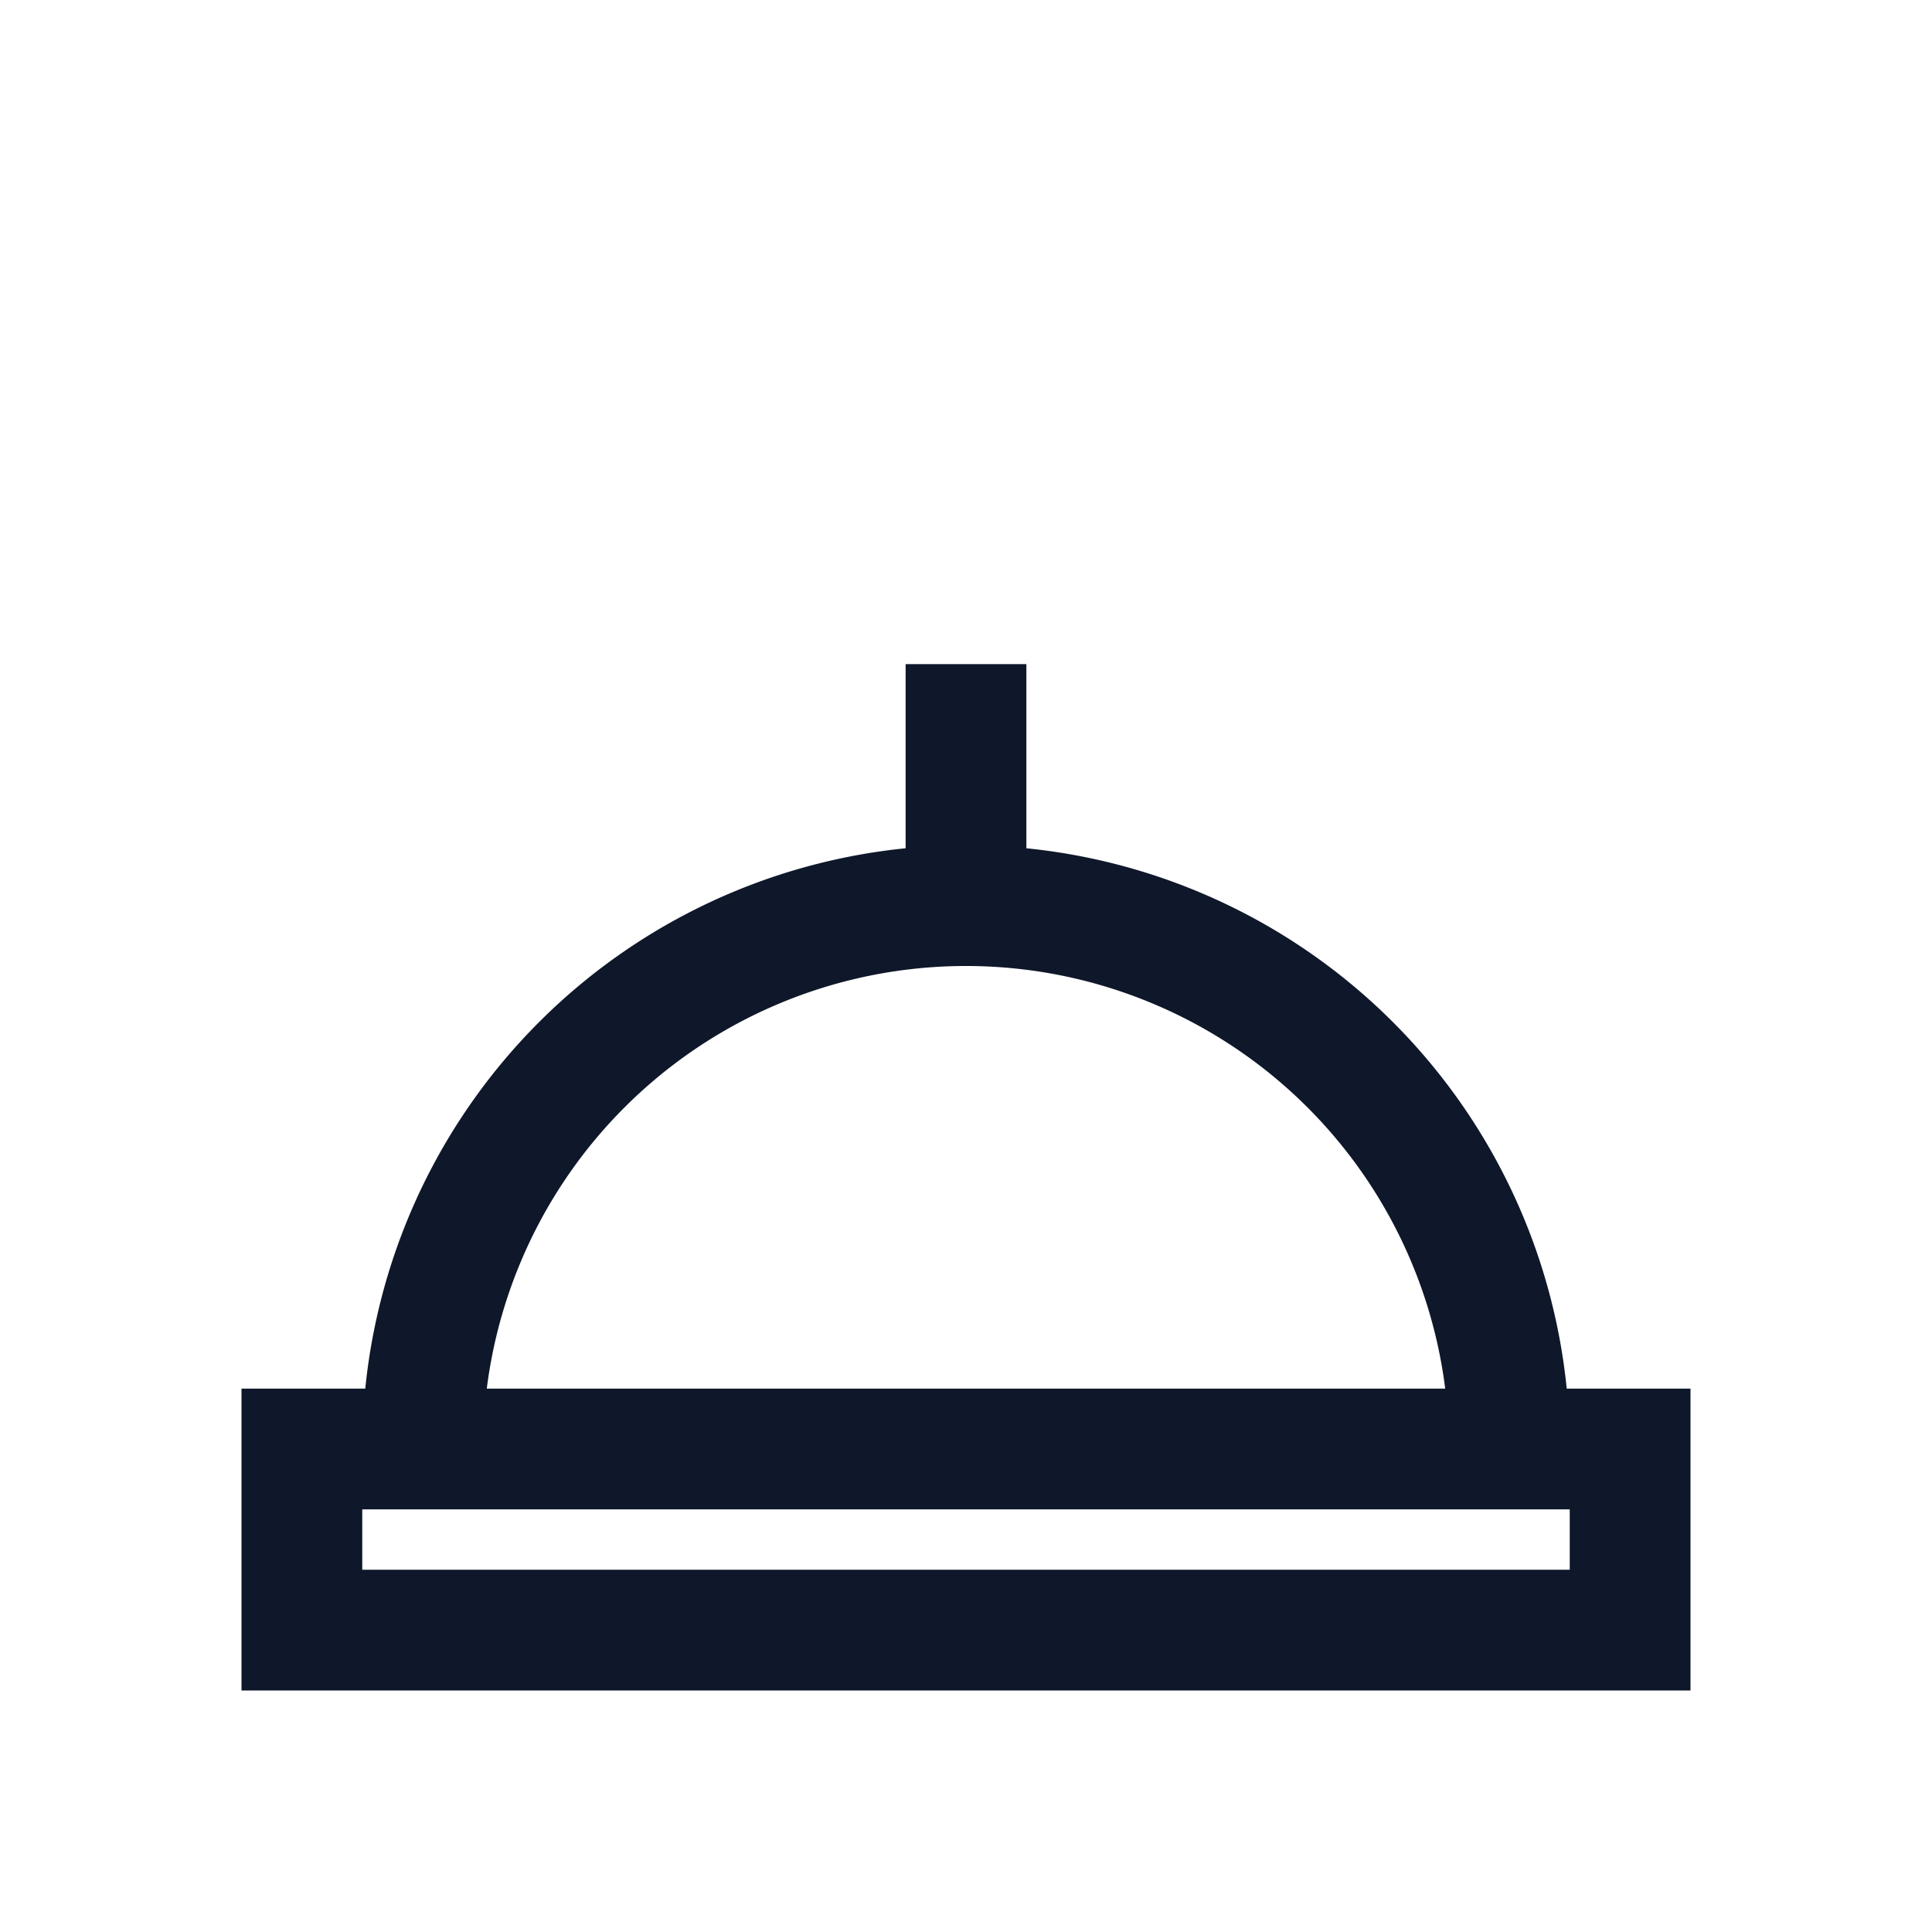
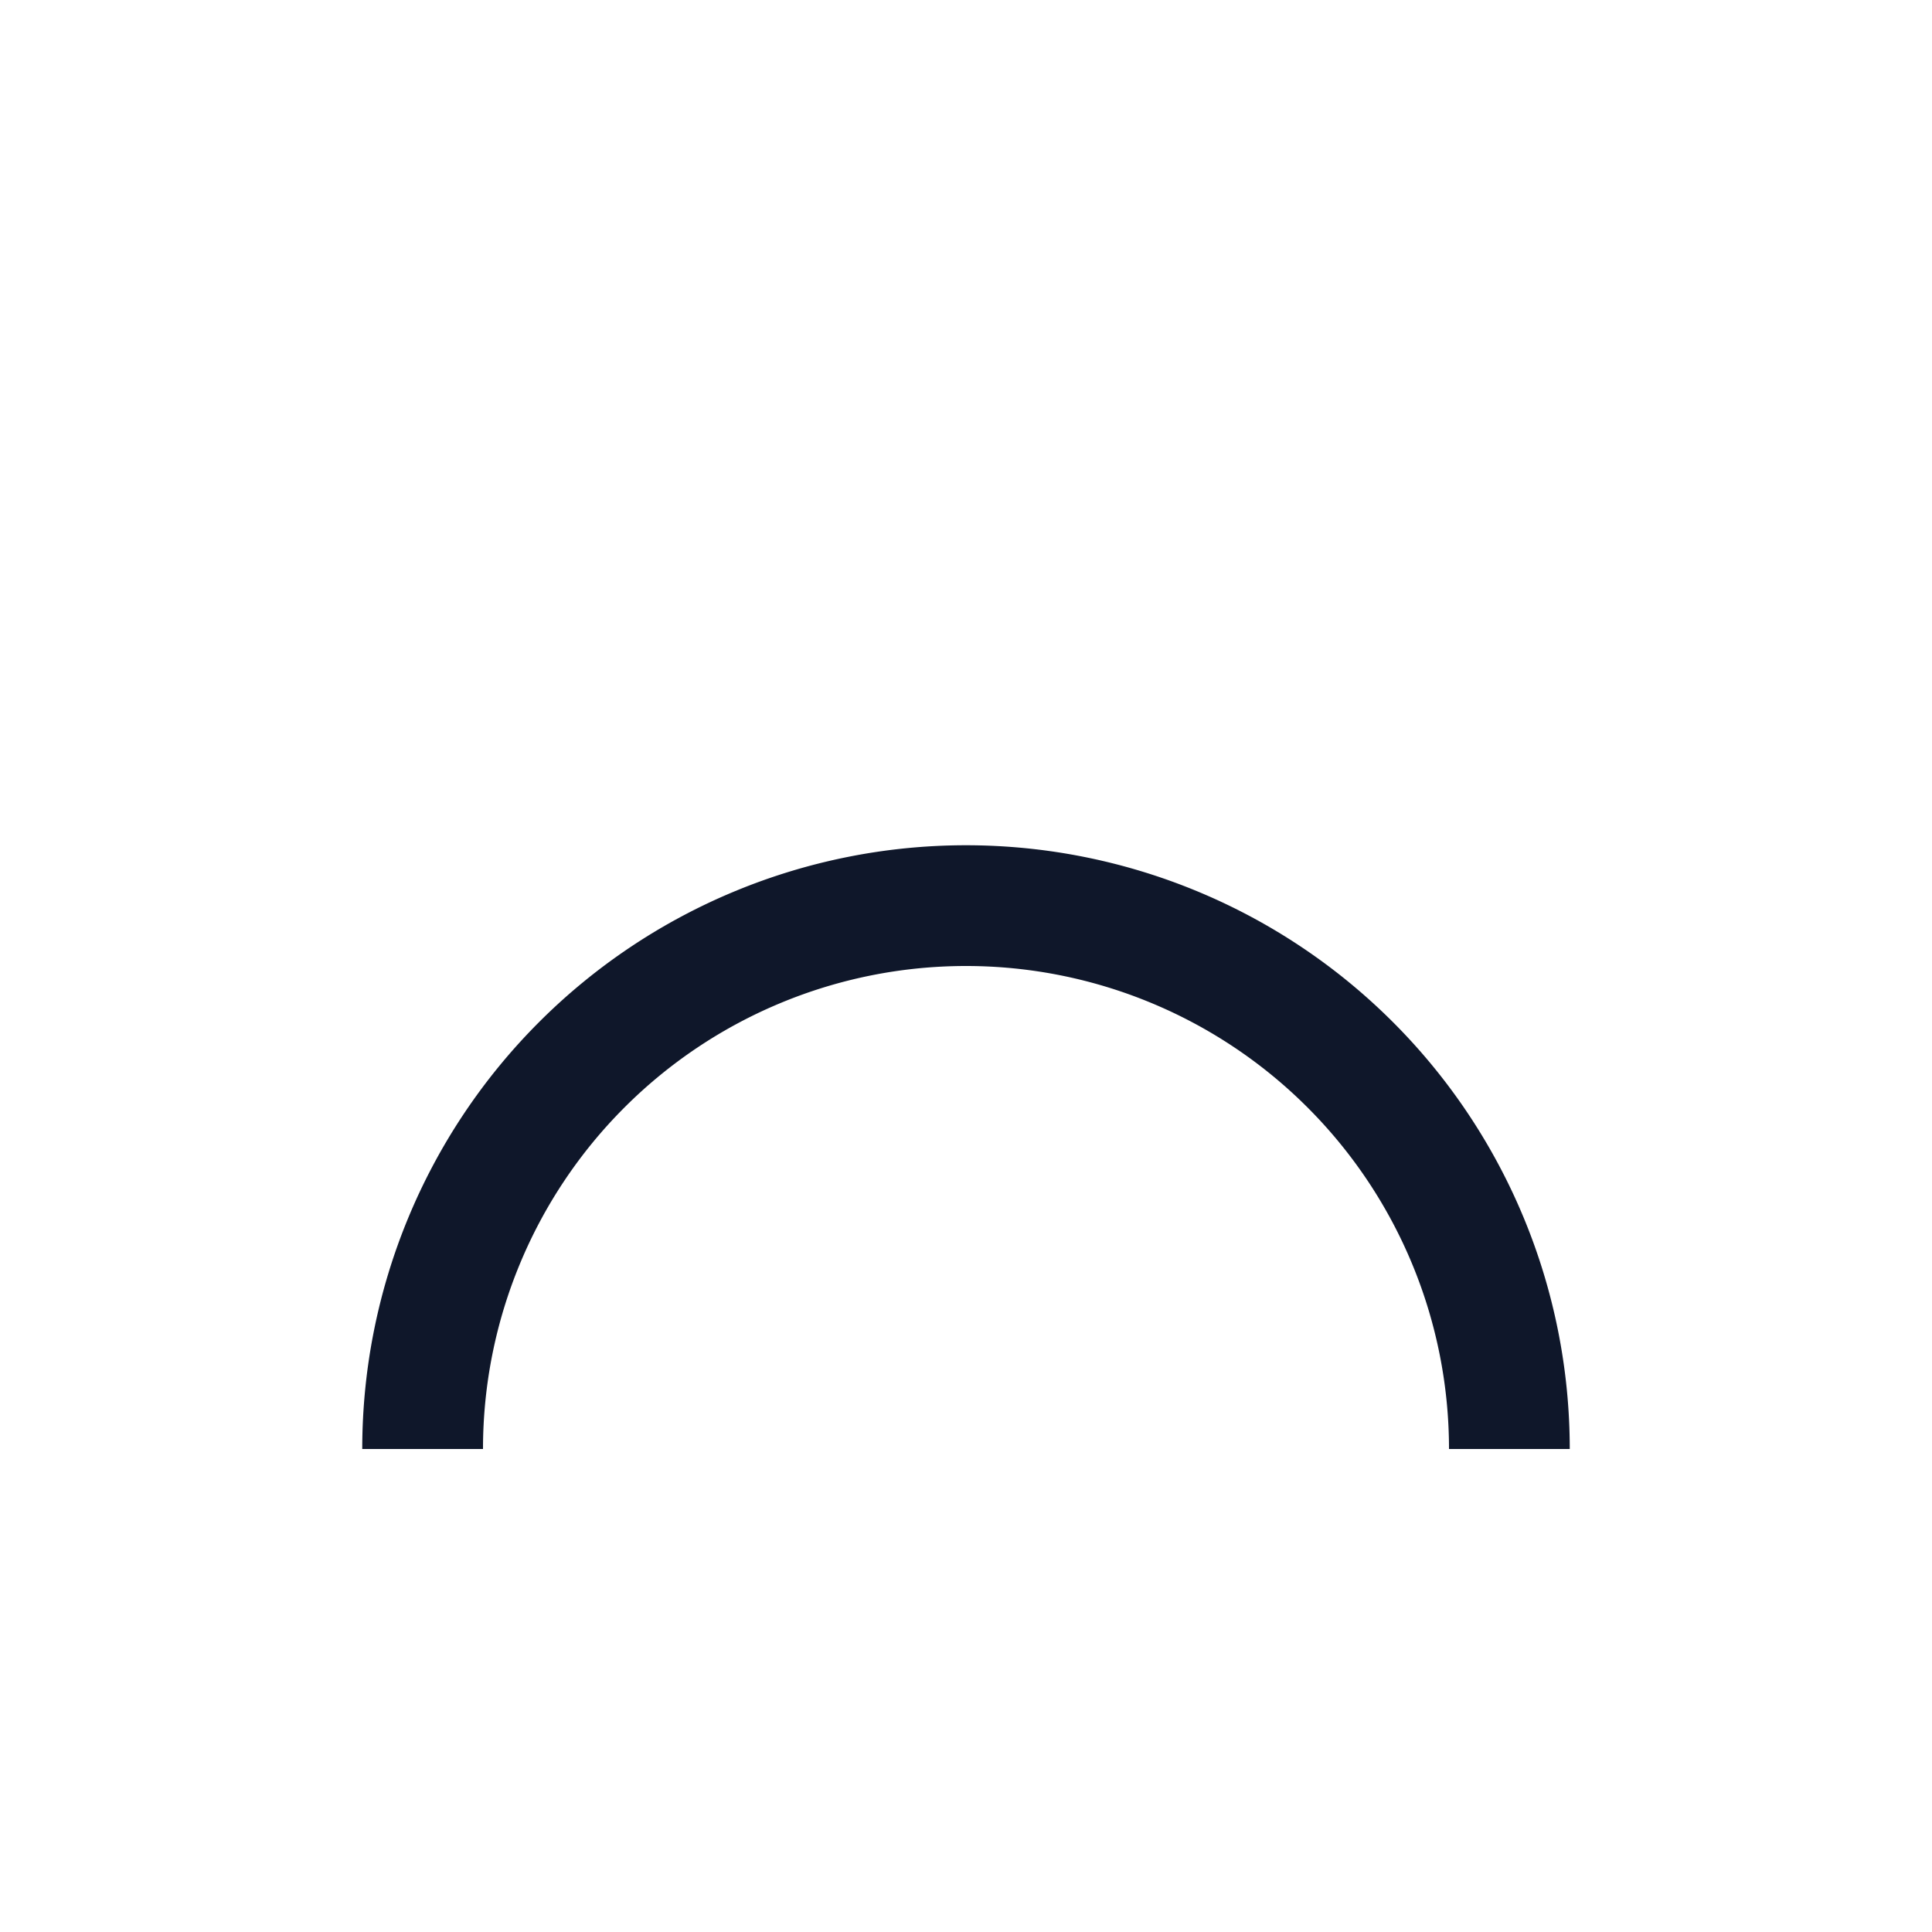
<svg xmlns="http://www.w3.org/2000/svg" width="32" height="32" viewBox="0 0 32 32" fill="none" stroke="#0F172A" stroke-width="2">
-   <path d="M5 24h22v3H5z" />
  <path d="M7 24a9 9 0 0 1 18 0" />
-   <path d="M16 15v-4" />
</svg>